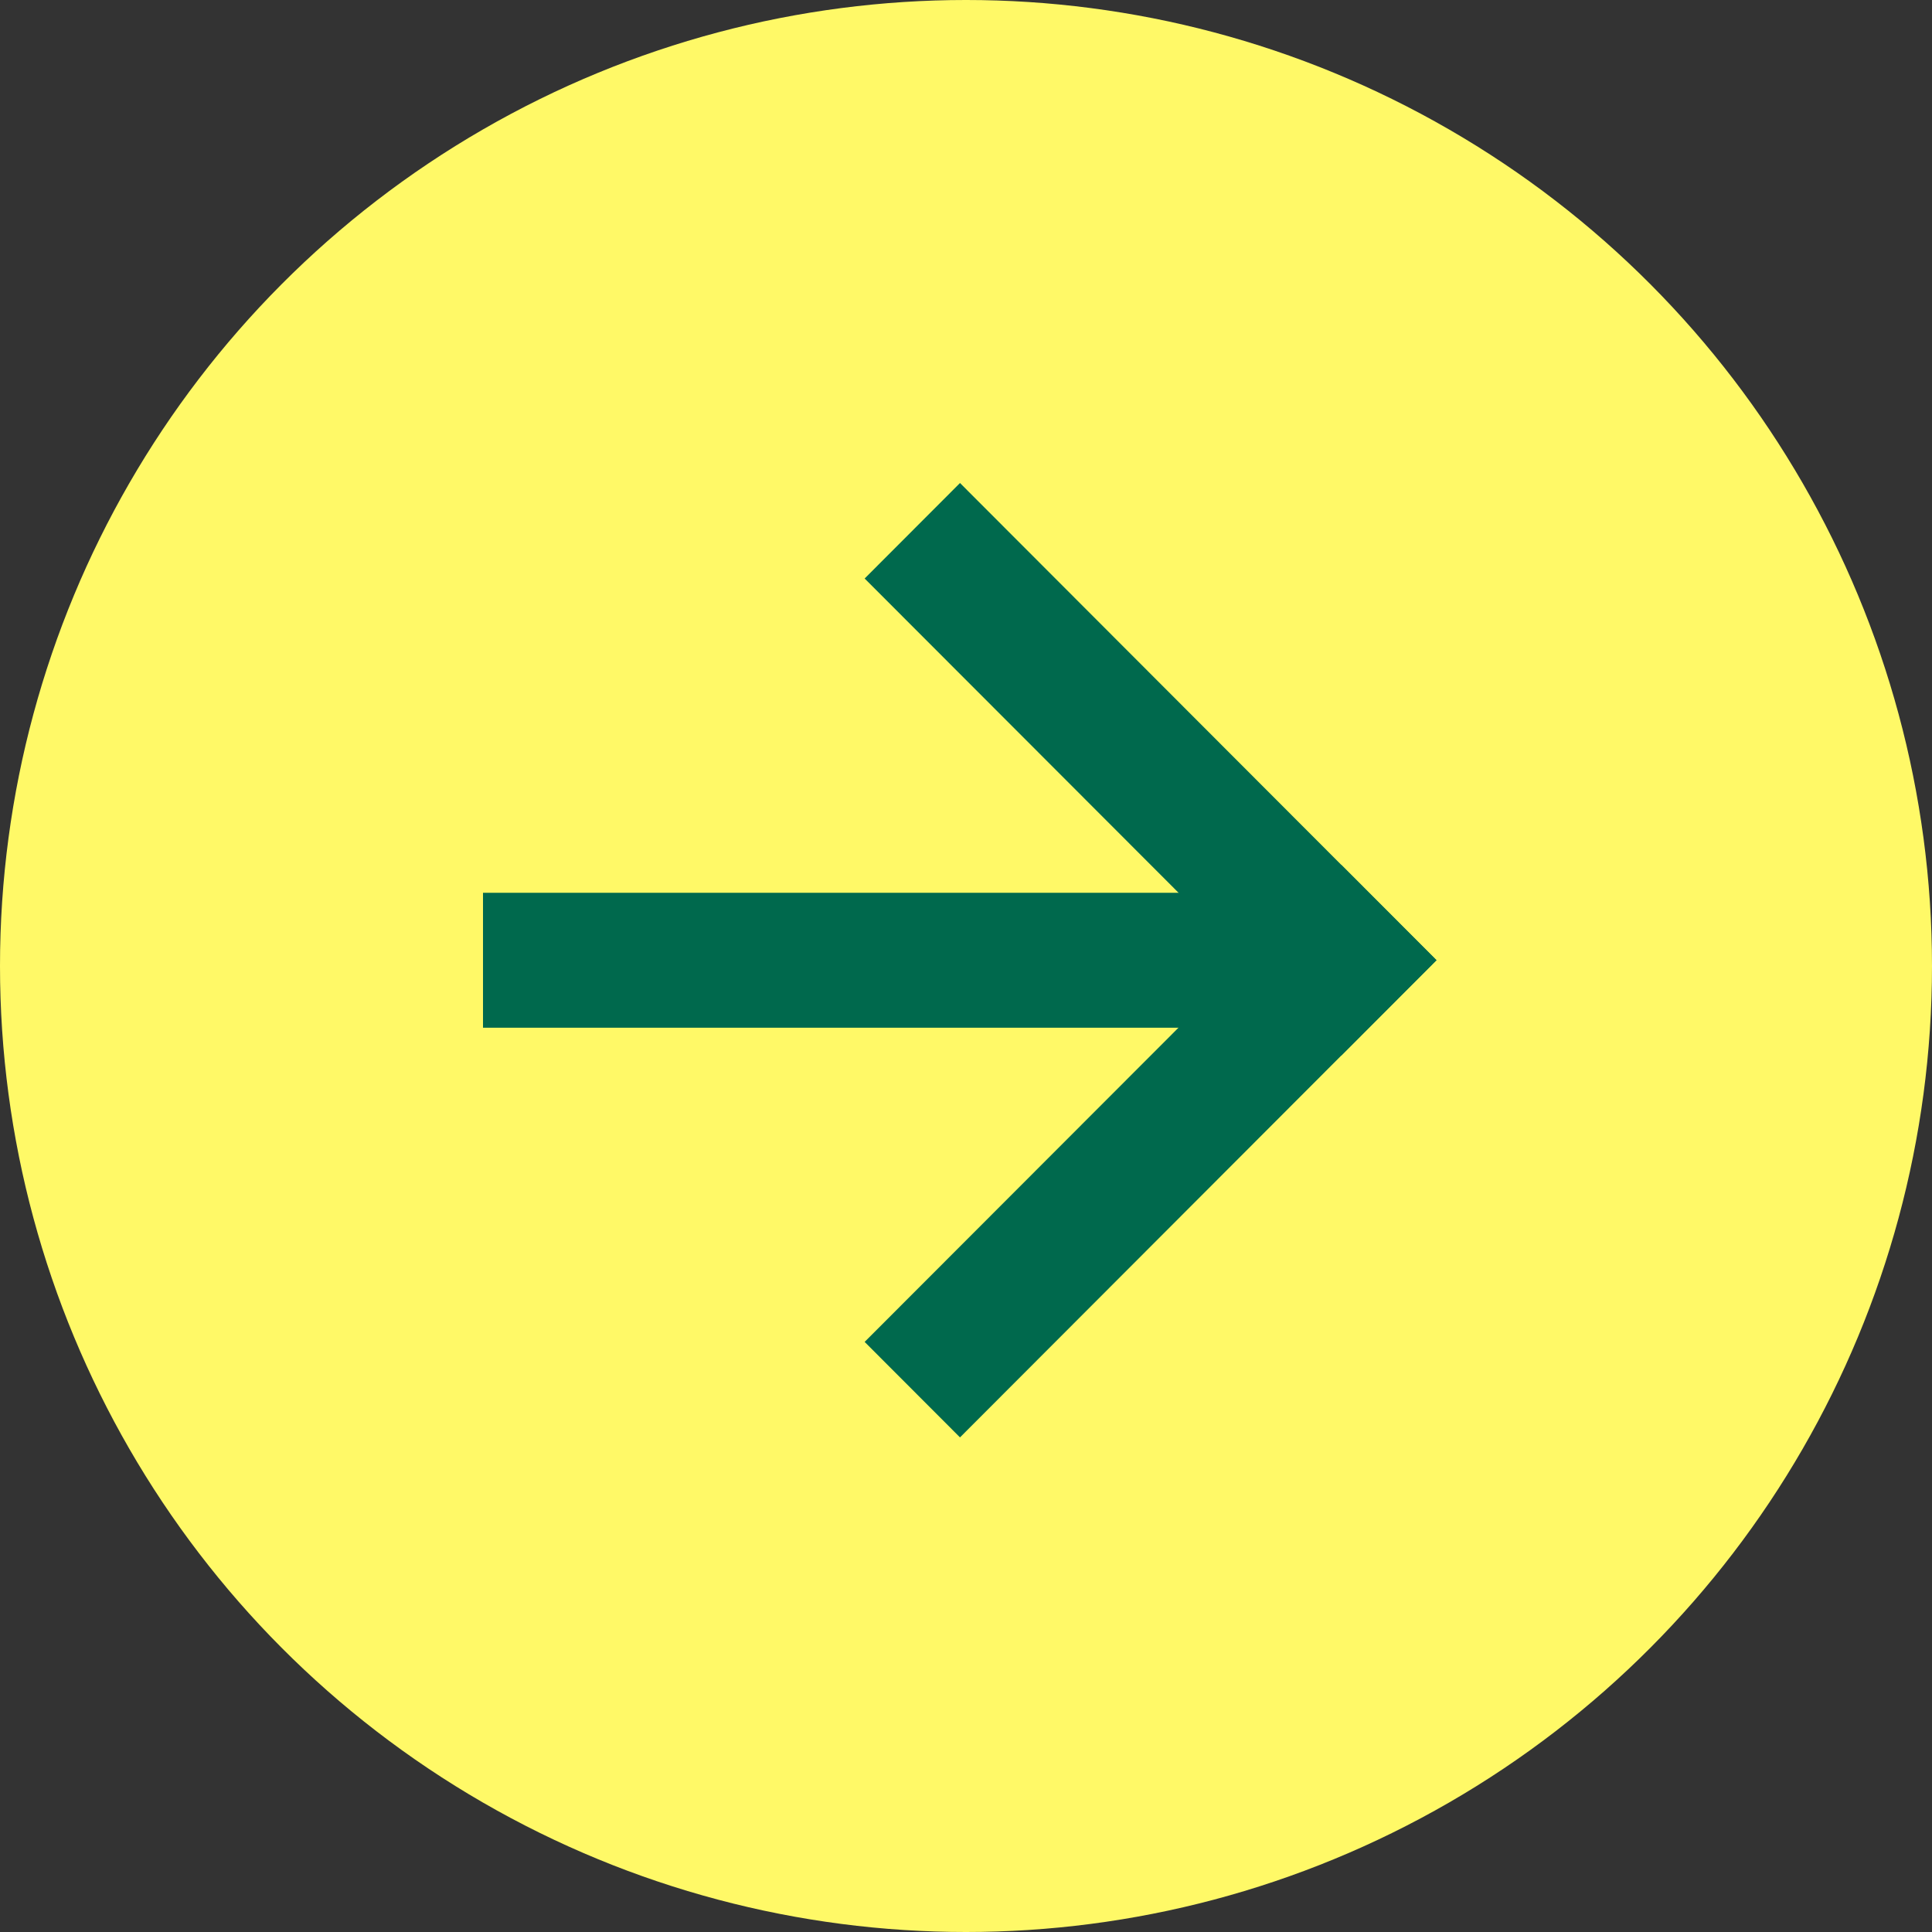
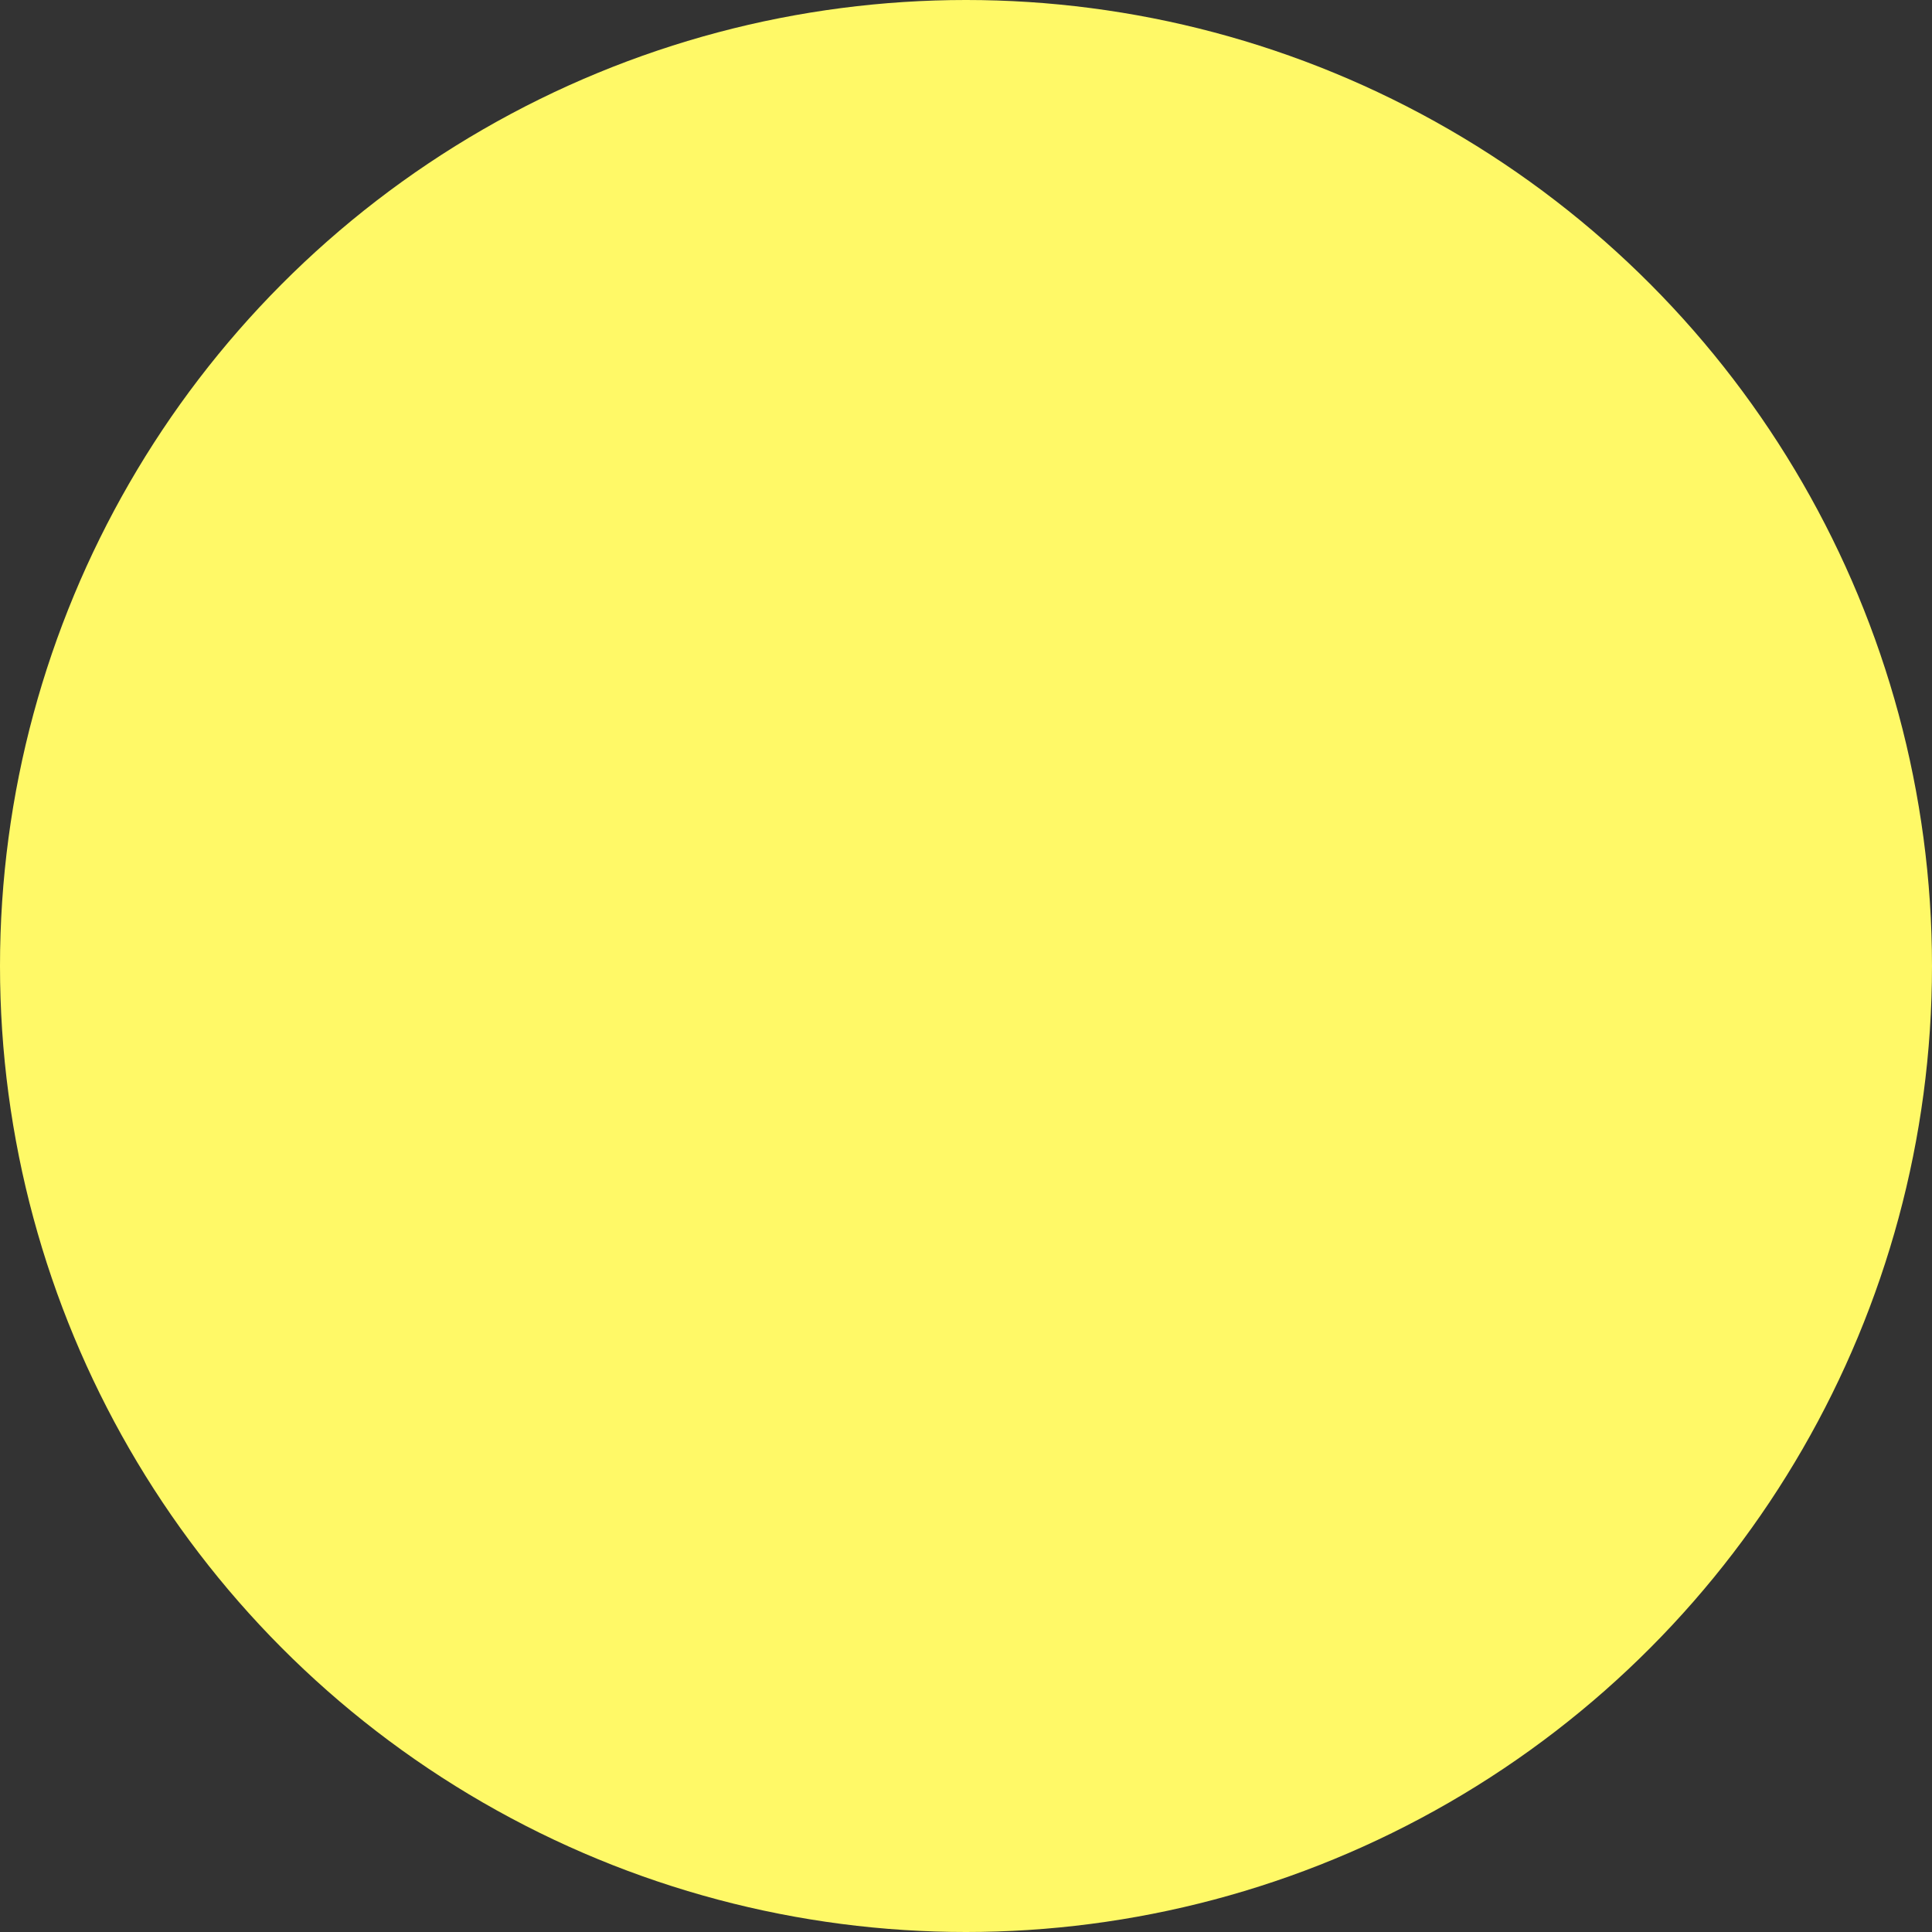
<svg xmlns="http://www.w3.org/2000/svg" xmlns:xlink="http://www.w3.org/1999/xlink" width="20" height="20" viewBox="0 0 20 20">
  <rect x="0" y="0" width="20" height="20" fill="#333333" stroke="none" />
  <defs>
    <clipPath id="clip-path">
      <rect id="長方形_23765" data-name="長方形 23765" width="7.491" height="10.001" transform="translate(0)" fill="none" stroke="#00694d" stroke-width="3" />
    </clipPath>
    <clipPath id="clip">
      <use xlink:href="#fill" />
    </clipPath>
  </defs>
  <g id="arrow" transform="translate(-1.92 -1.92)">
    <circle id="楕円形_1" data-name="楕円形 1" cx="10" cy="10" r="10" transform="translate(1.92 1.92)" fill="#fff967" />
    <g id="グループ_14469" data-name="グループ 14469" transform="translate(6.92 6.92)">
      <g id="マスクグループ_17" data-name="マスクグループ 17" transform="translate(2.51)" clip-path="url(#clip-path)">
        <g id="グループ_92" data-name="グループ 92" transform="translate(-2.512 4.94) rotate(-45)">
          <g id="パス_50" data-name="パス 50" transform="translate(0 5.585)" fill="none">
-             <path d="M0,0,6.982,0V1.4L0,1.4Z" stroke="none" />
-             <path d="M 6.982 2.026557922363281e-06 L 6.981 1.396 L 3.814697265625e-06 1.401 L 0.001 0.004 L 6.982 2.026557922363281e-06 Z" stroke="none" fill="#00694d" />
+             <path d="M0,0,6.982,0V1.4Z" stroke="none" />
          </g>
          <g id="パス_51" data-name="パス 51" transform="translate(5.585)" fill="none">
            <path d="M0,0H1.4l0,6.981H0Z" stroke="none" />
-             <path d="M 1.401 3.814697265625e-06 L 1.396 6.981 L 2.026557922363281e-06 6.982 L 0.004 0.001 L 1.401 3.814697265625e-06 Z" stroke="none" fill="#00694d" />
          </g>
        </g>
      </g>
      <g id="長方形_215" data-name="長方形 215" transform="translate(0 4.242)" fill="none" stroke="#00694d" stroke-width="3">
-         <rect id="fill" width="8.636" height="1.397" stroke="none" />
        <path d="M0,-0.103h8.636M7.136,0v1.397M8.636,1.5h-8.636M1.5,1.397v-1.397" fill="none" clip-path="url(#clip)" />
      </g>
    </g>
  </g>
</svg>